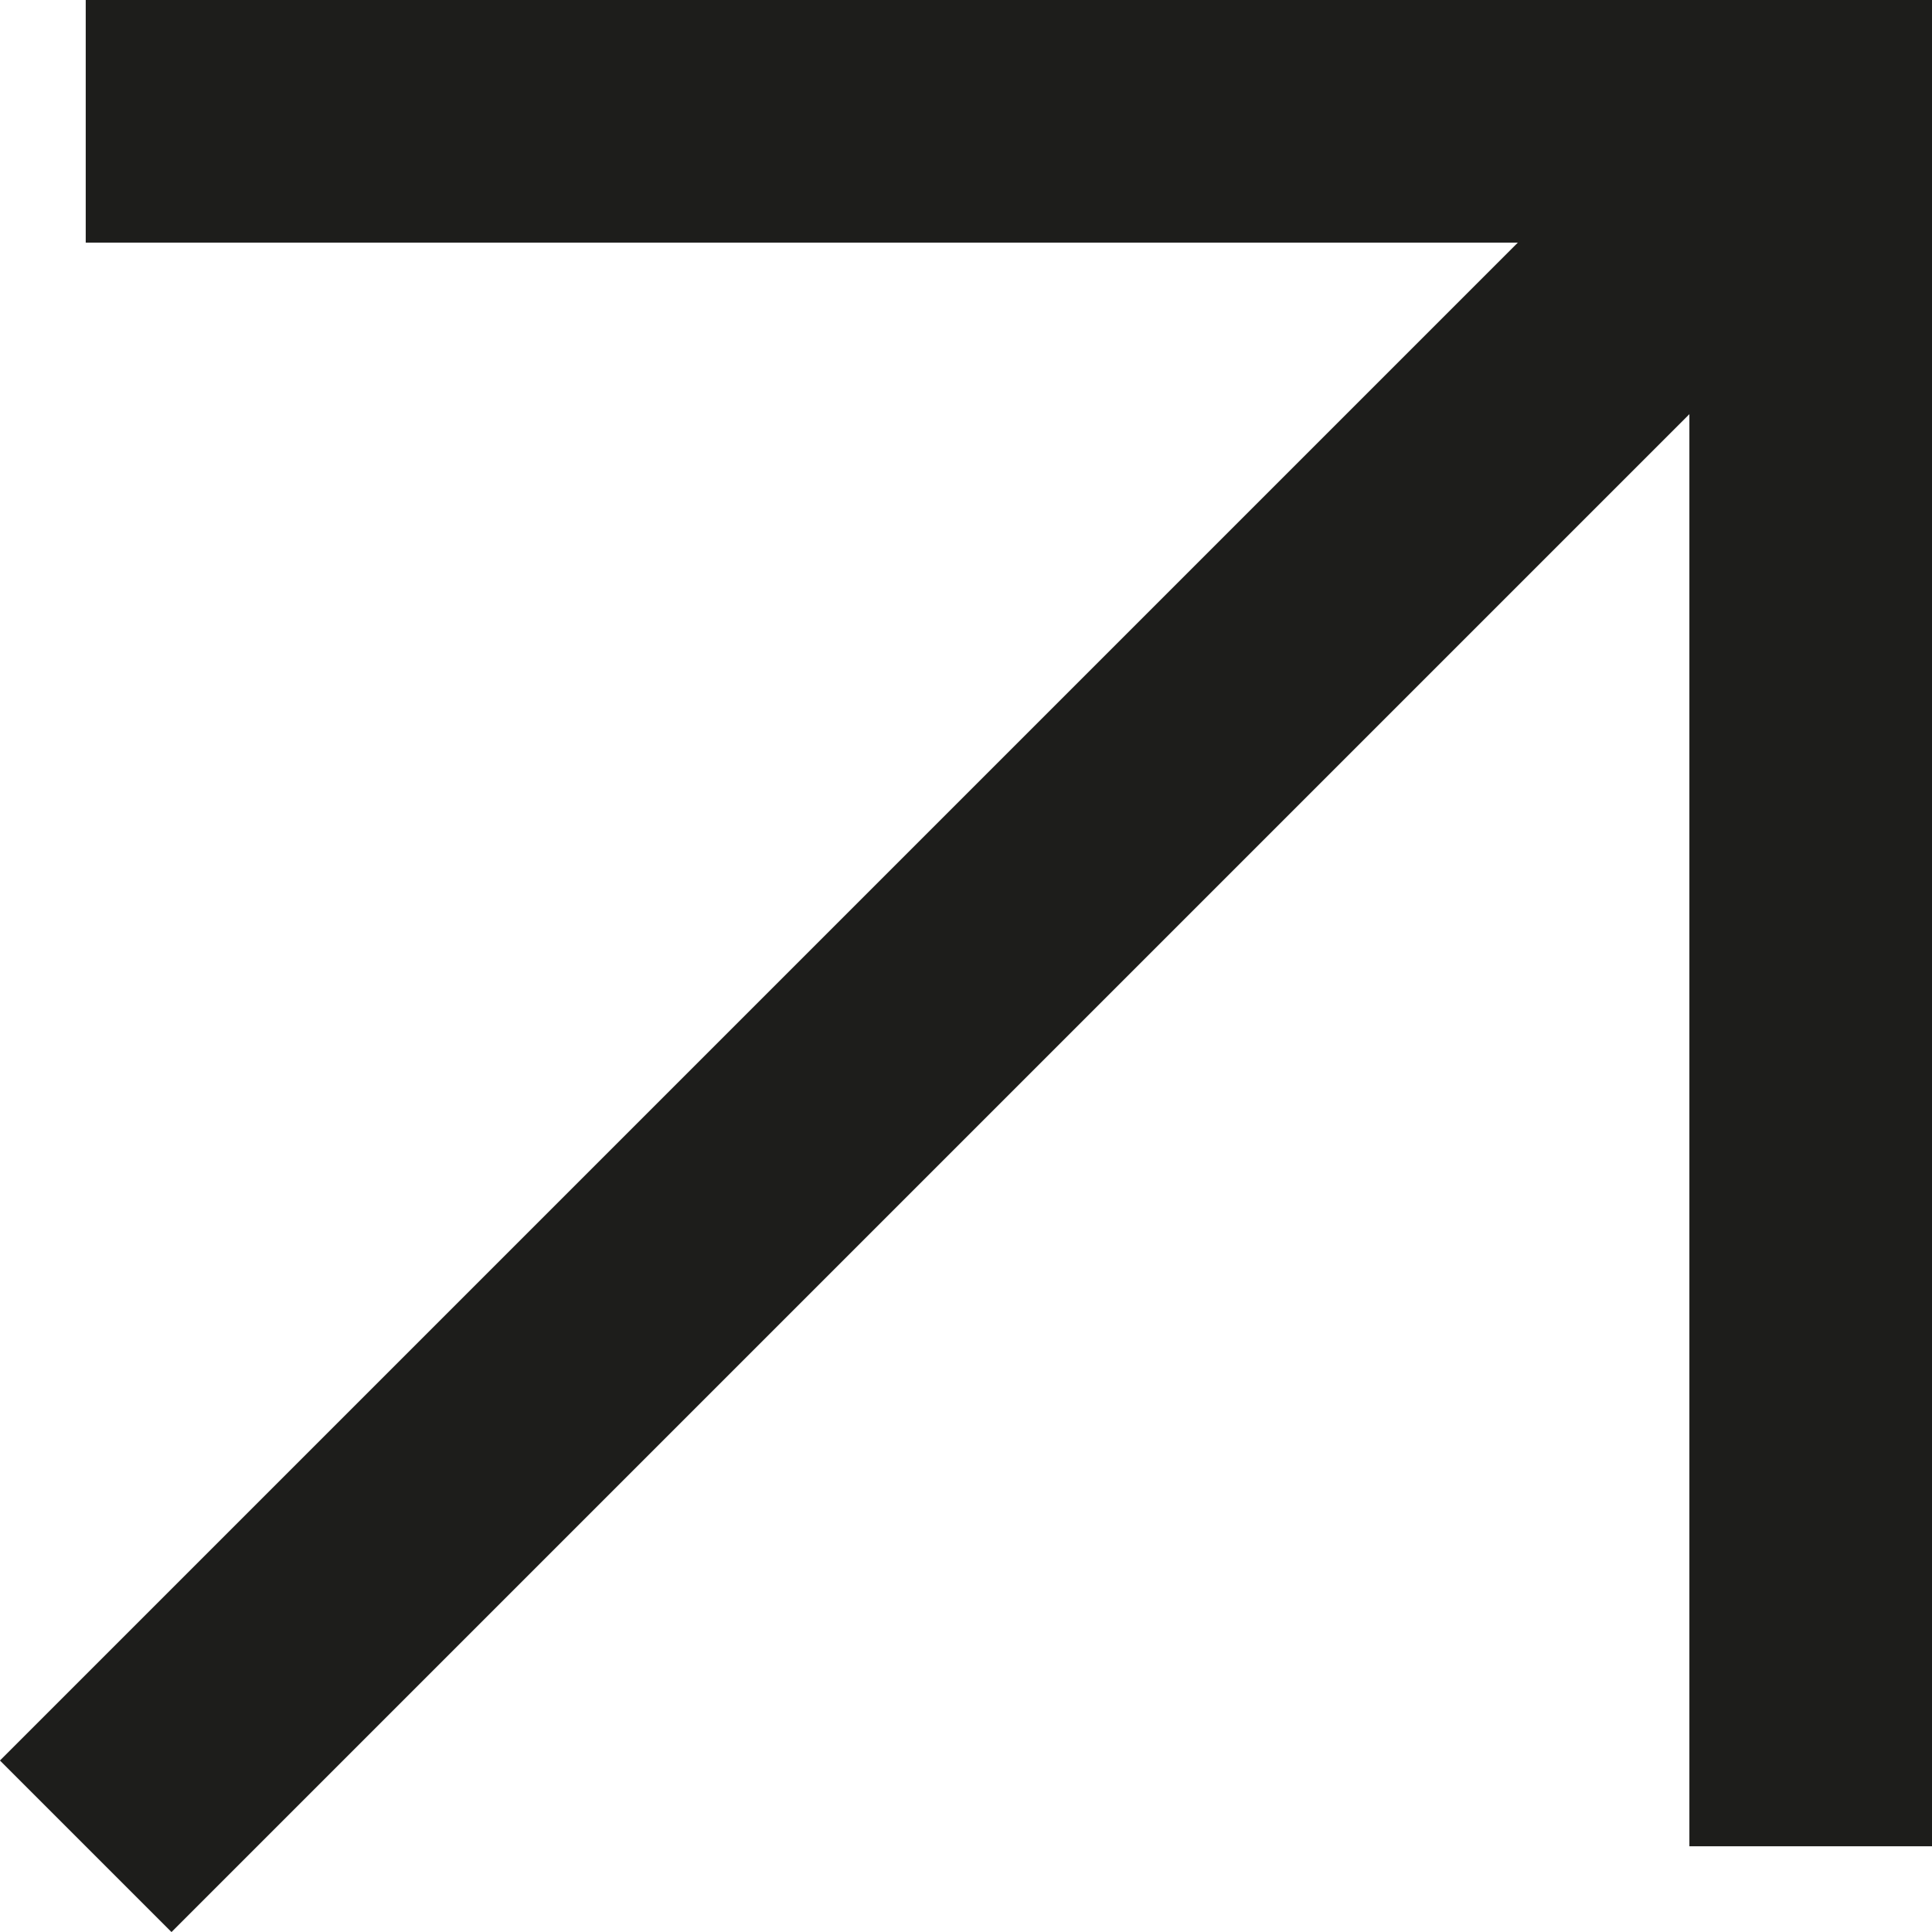
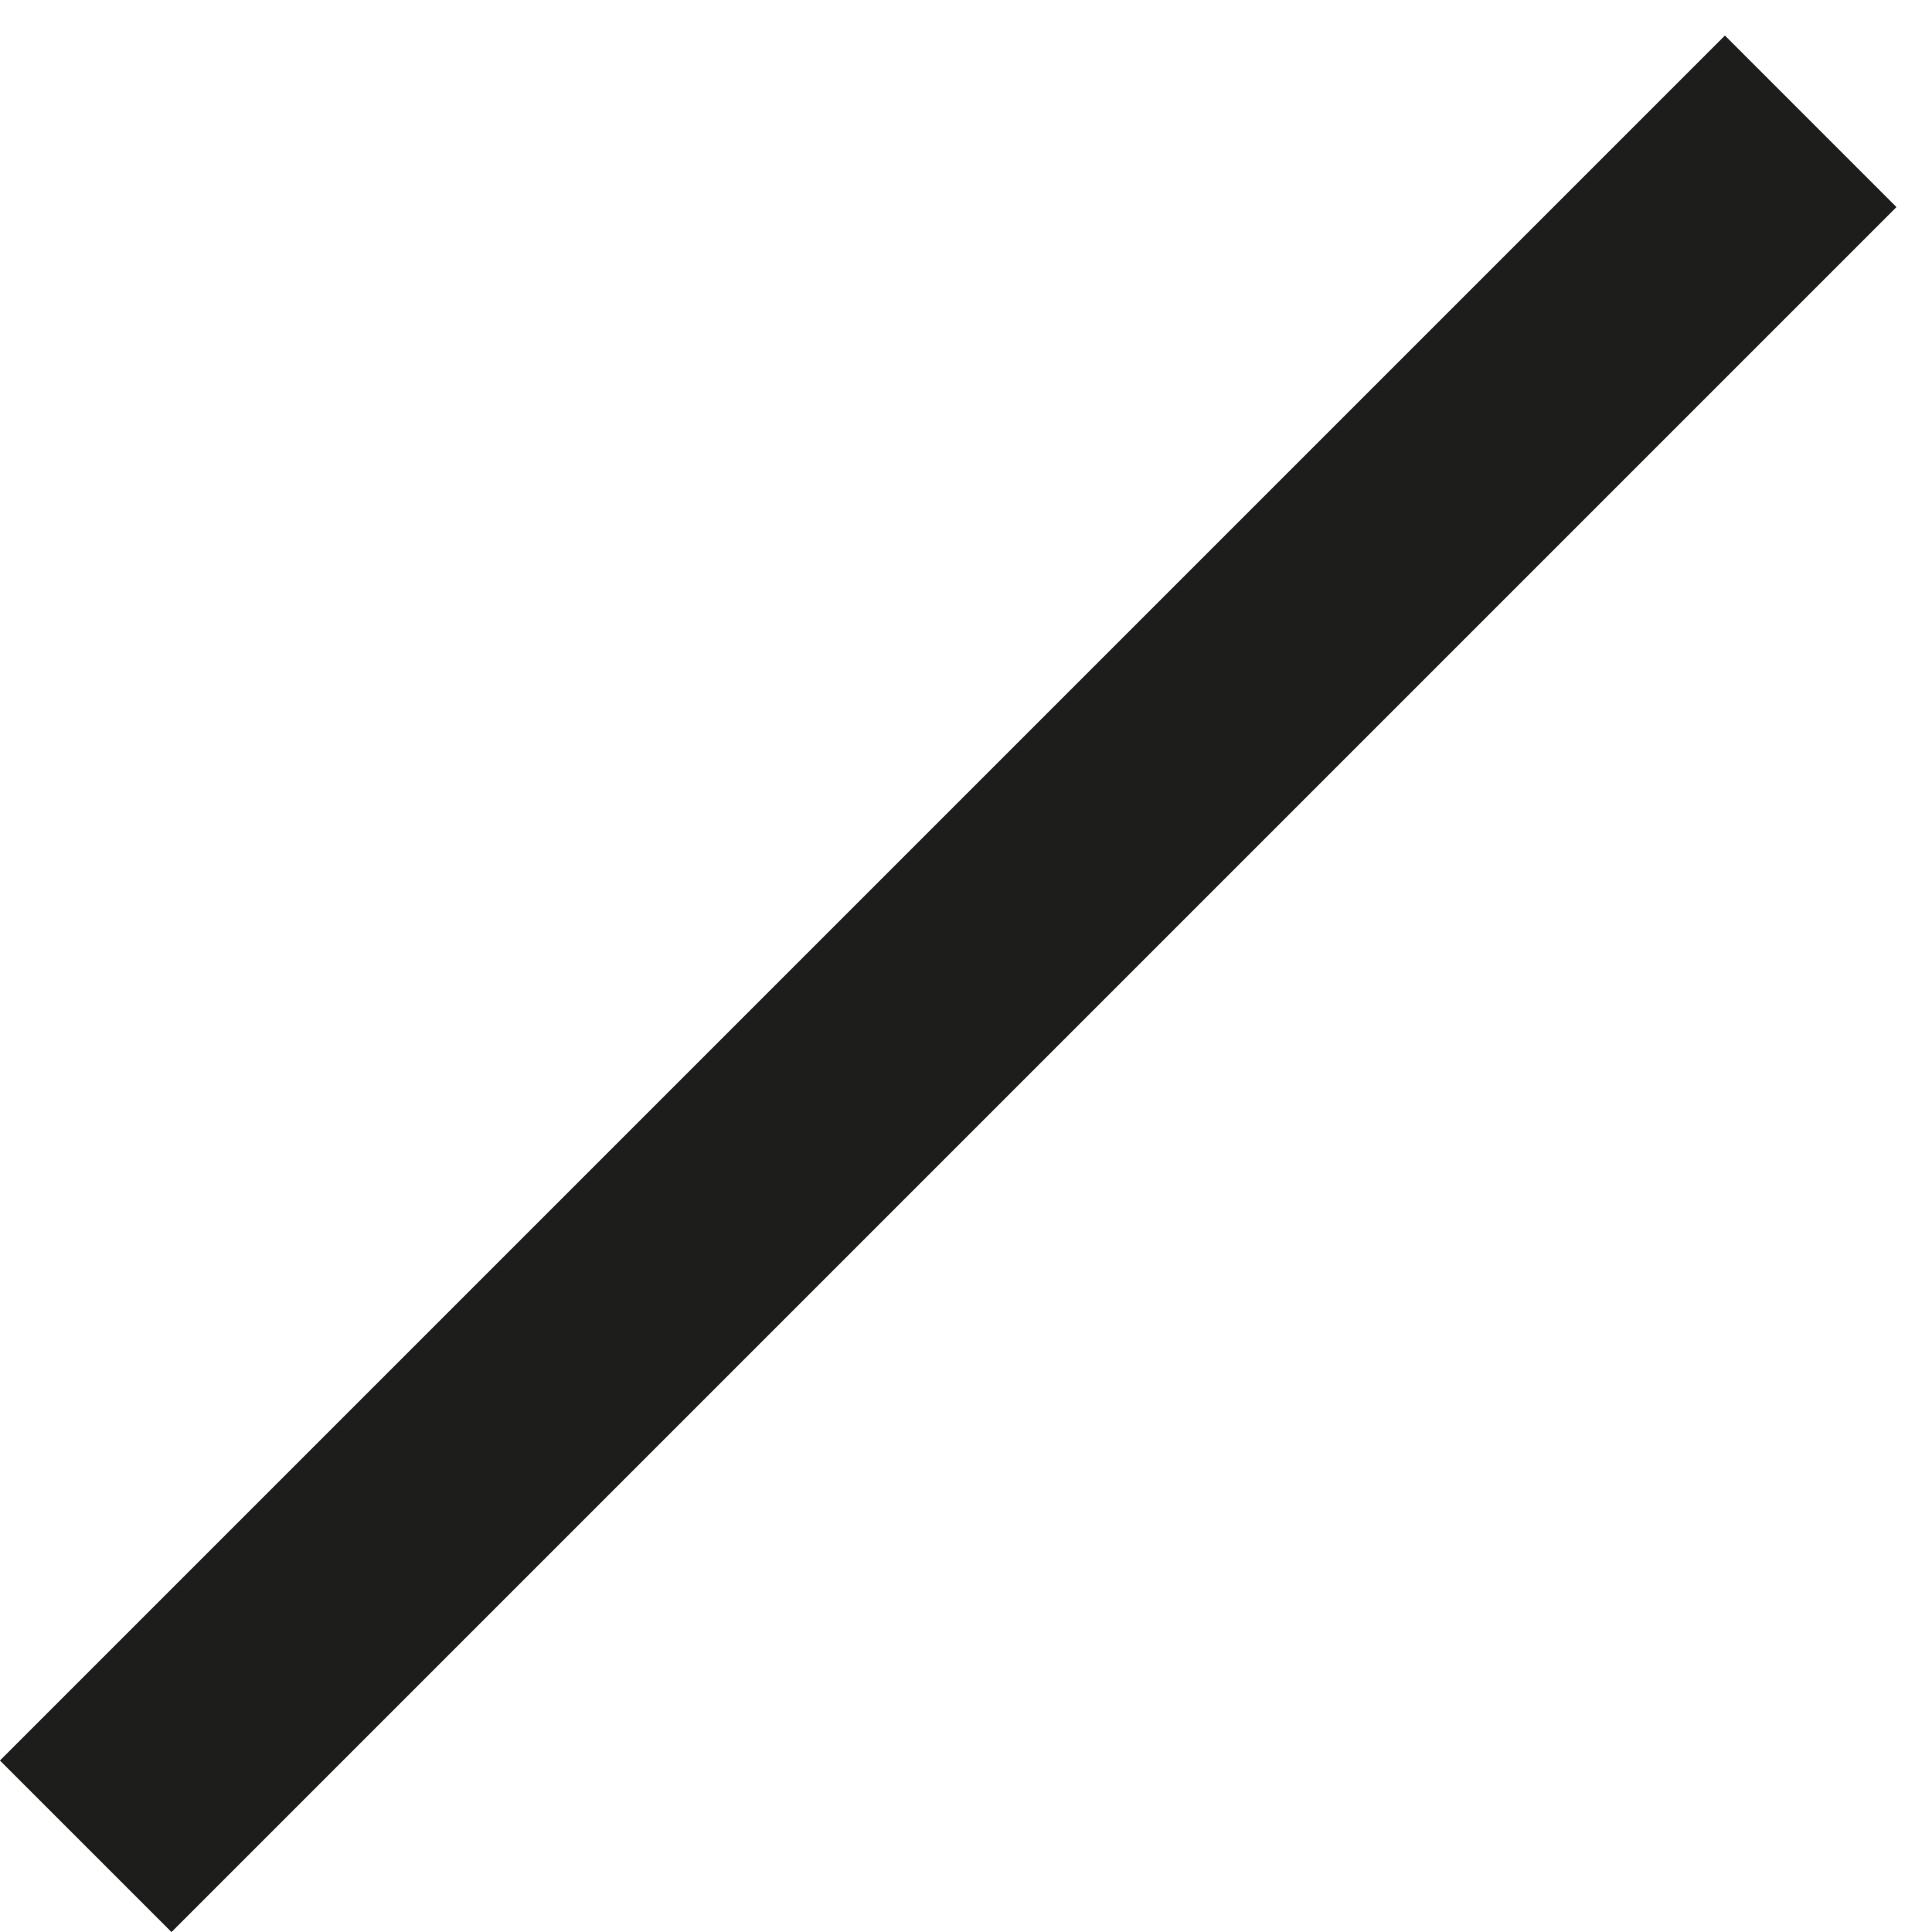
<svg xmlns="http://www.w3.org/2000/svg" viewBox="0 0 23.89 23.89">
  <defs>
    <style>.cls-1{fill:none;stroke:#1d1d1b;stroke-miterlimit:10;stroke-width:3px;}</style>
  </defs>
  <g id="Layer_2" data-name="Layer 2">
    <g id="Layer_1-2" data-name="Layer 1">
-       <polyline class="cls-1" points="1.06 1.5 22.39 1.5 22.39 22.83" />
      <line class="cls-1" x1="22.39" y1="1.5" x2="1.06" y2="22.83" />
    </g>
  </g>
</svg>